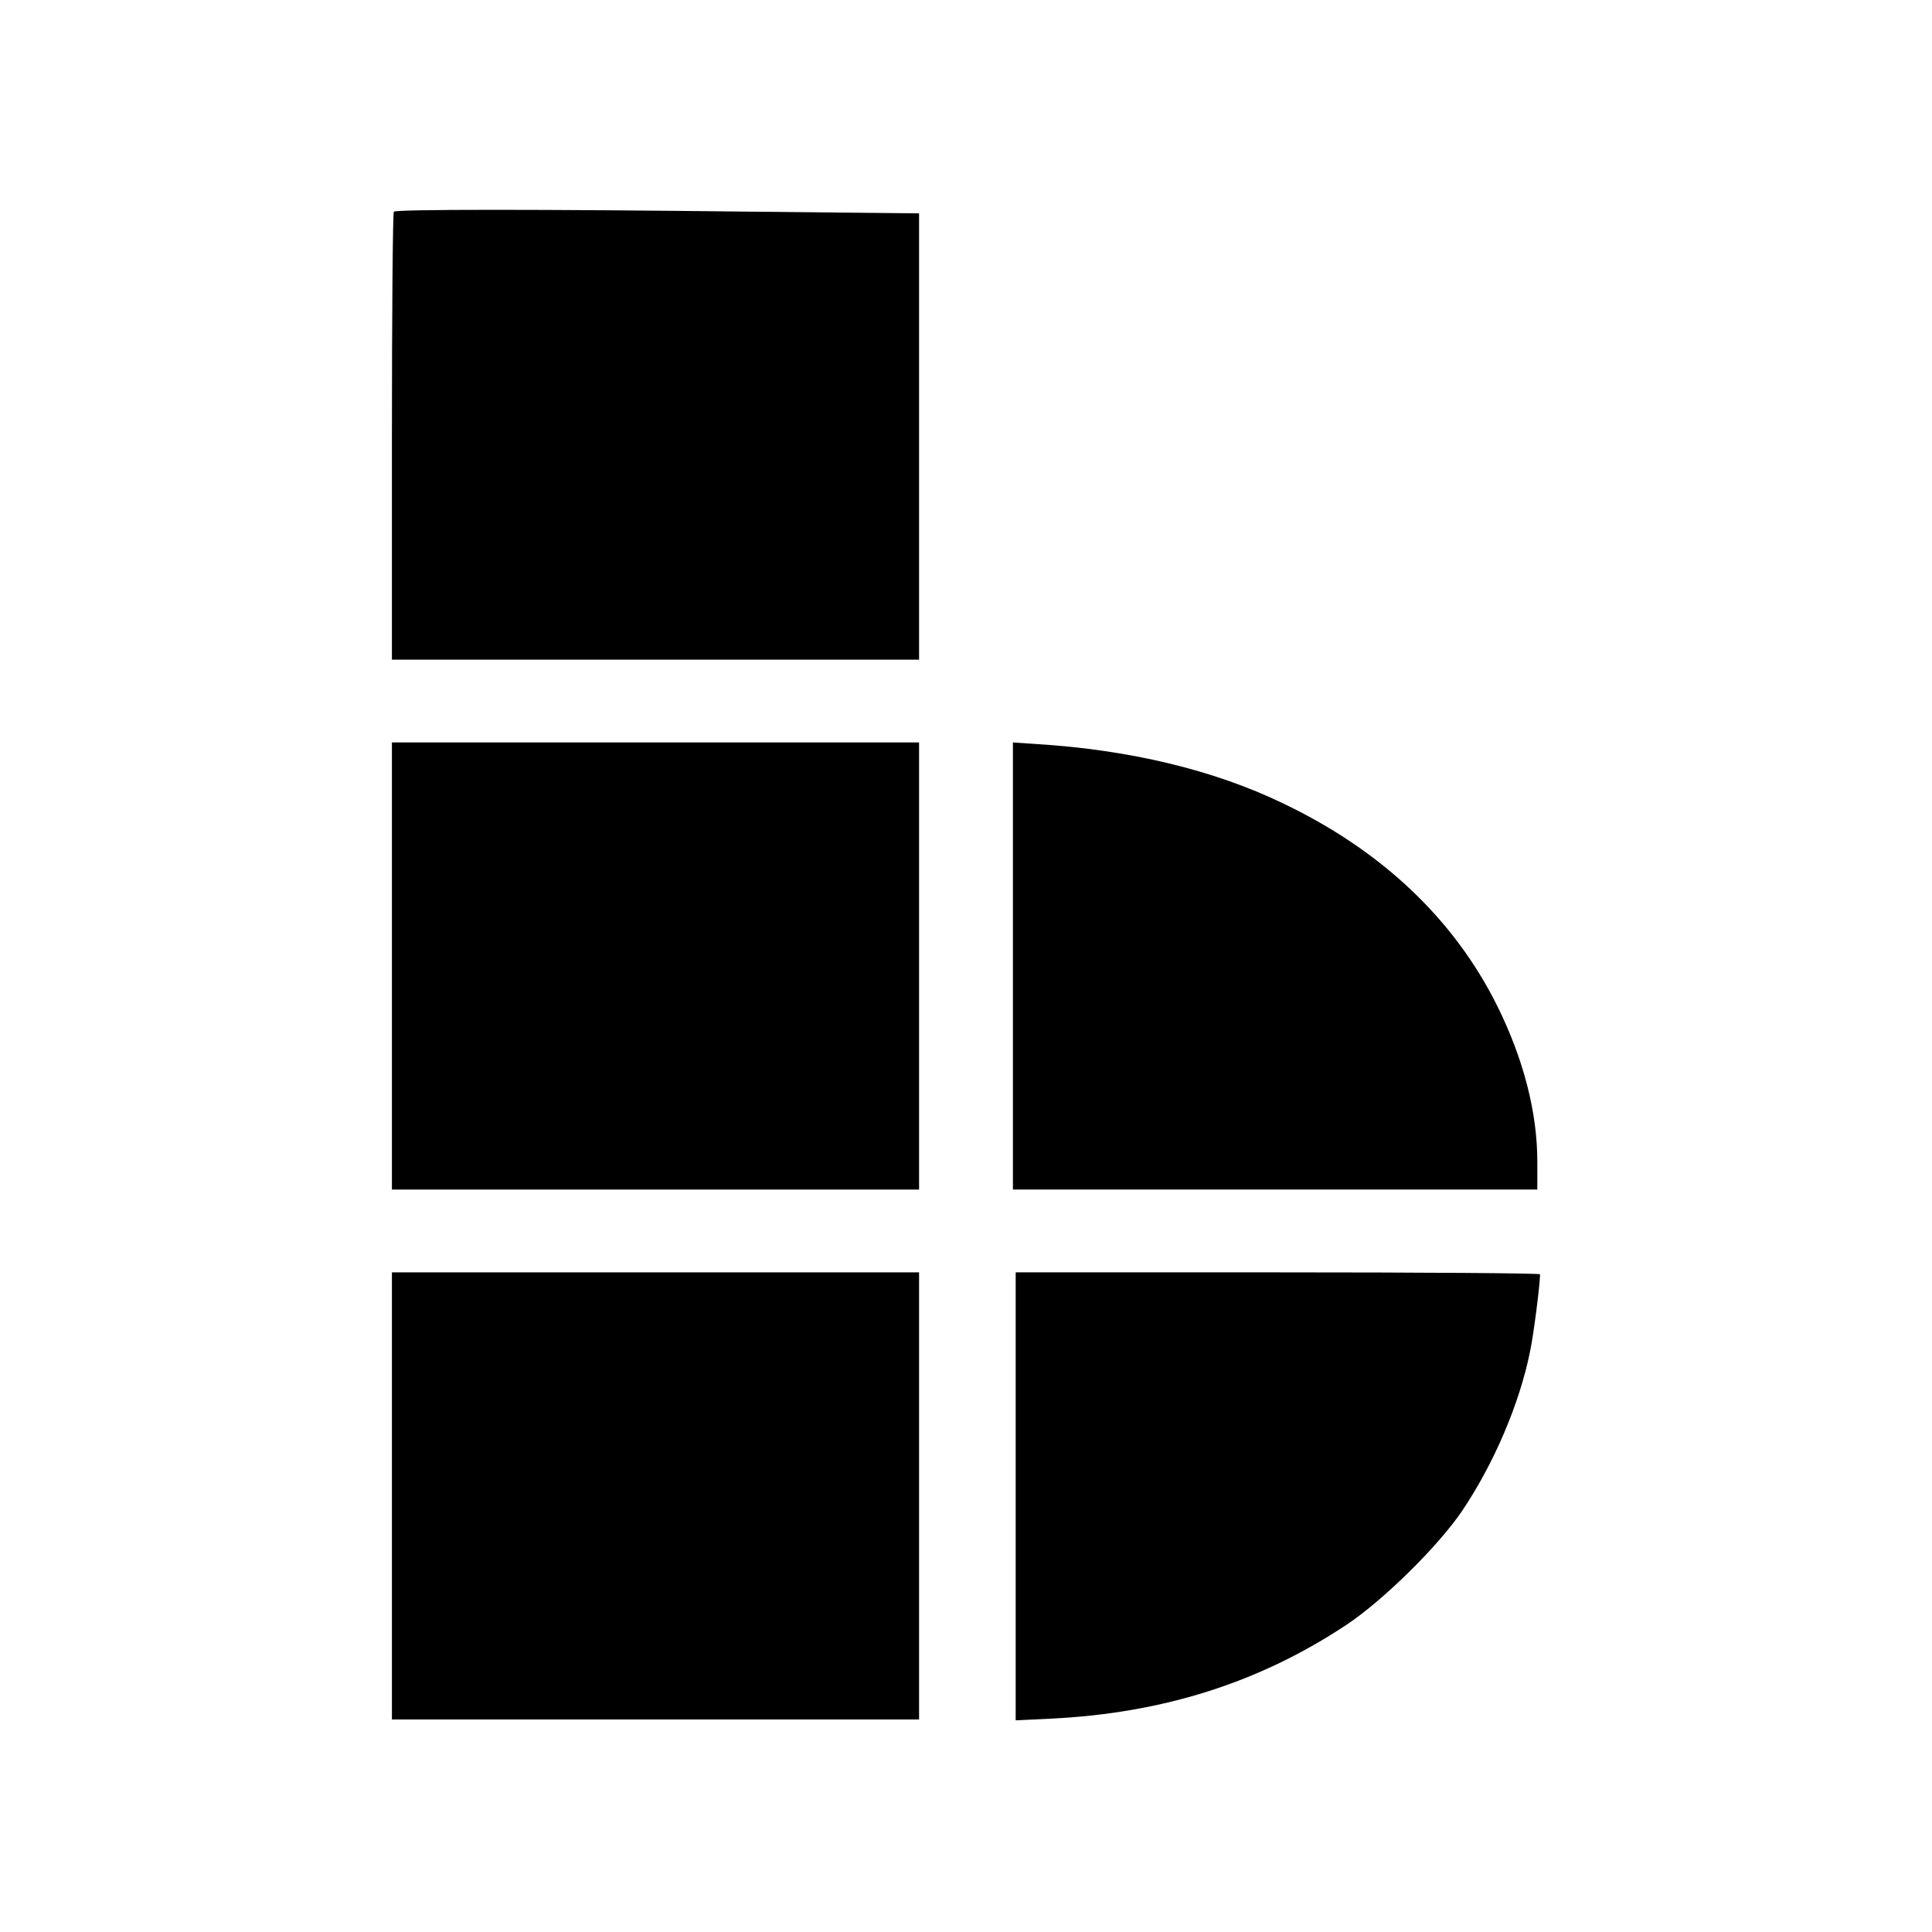
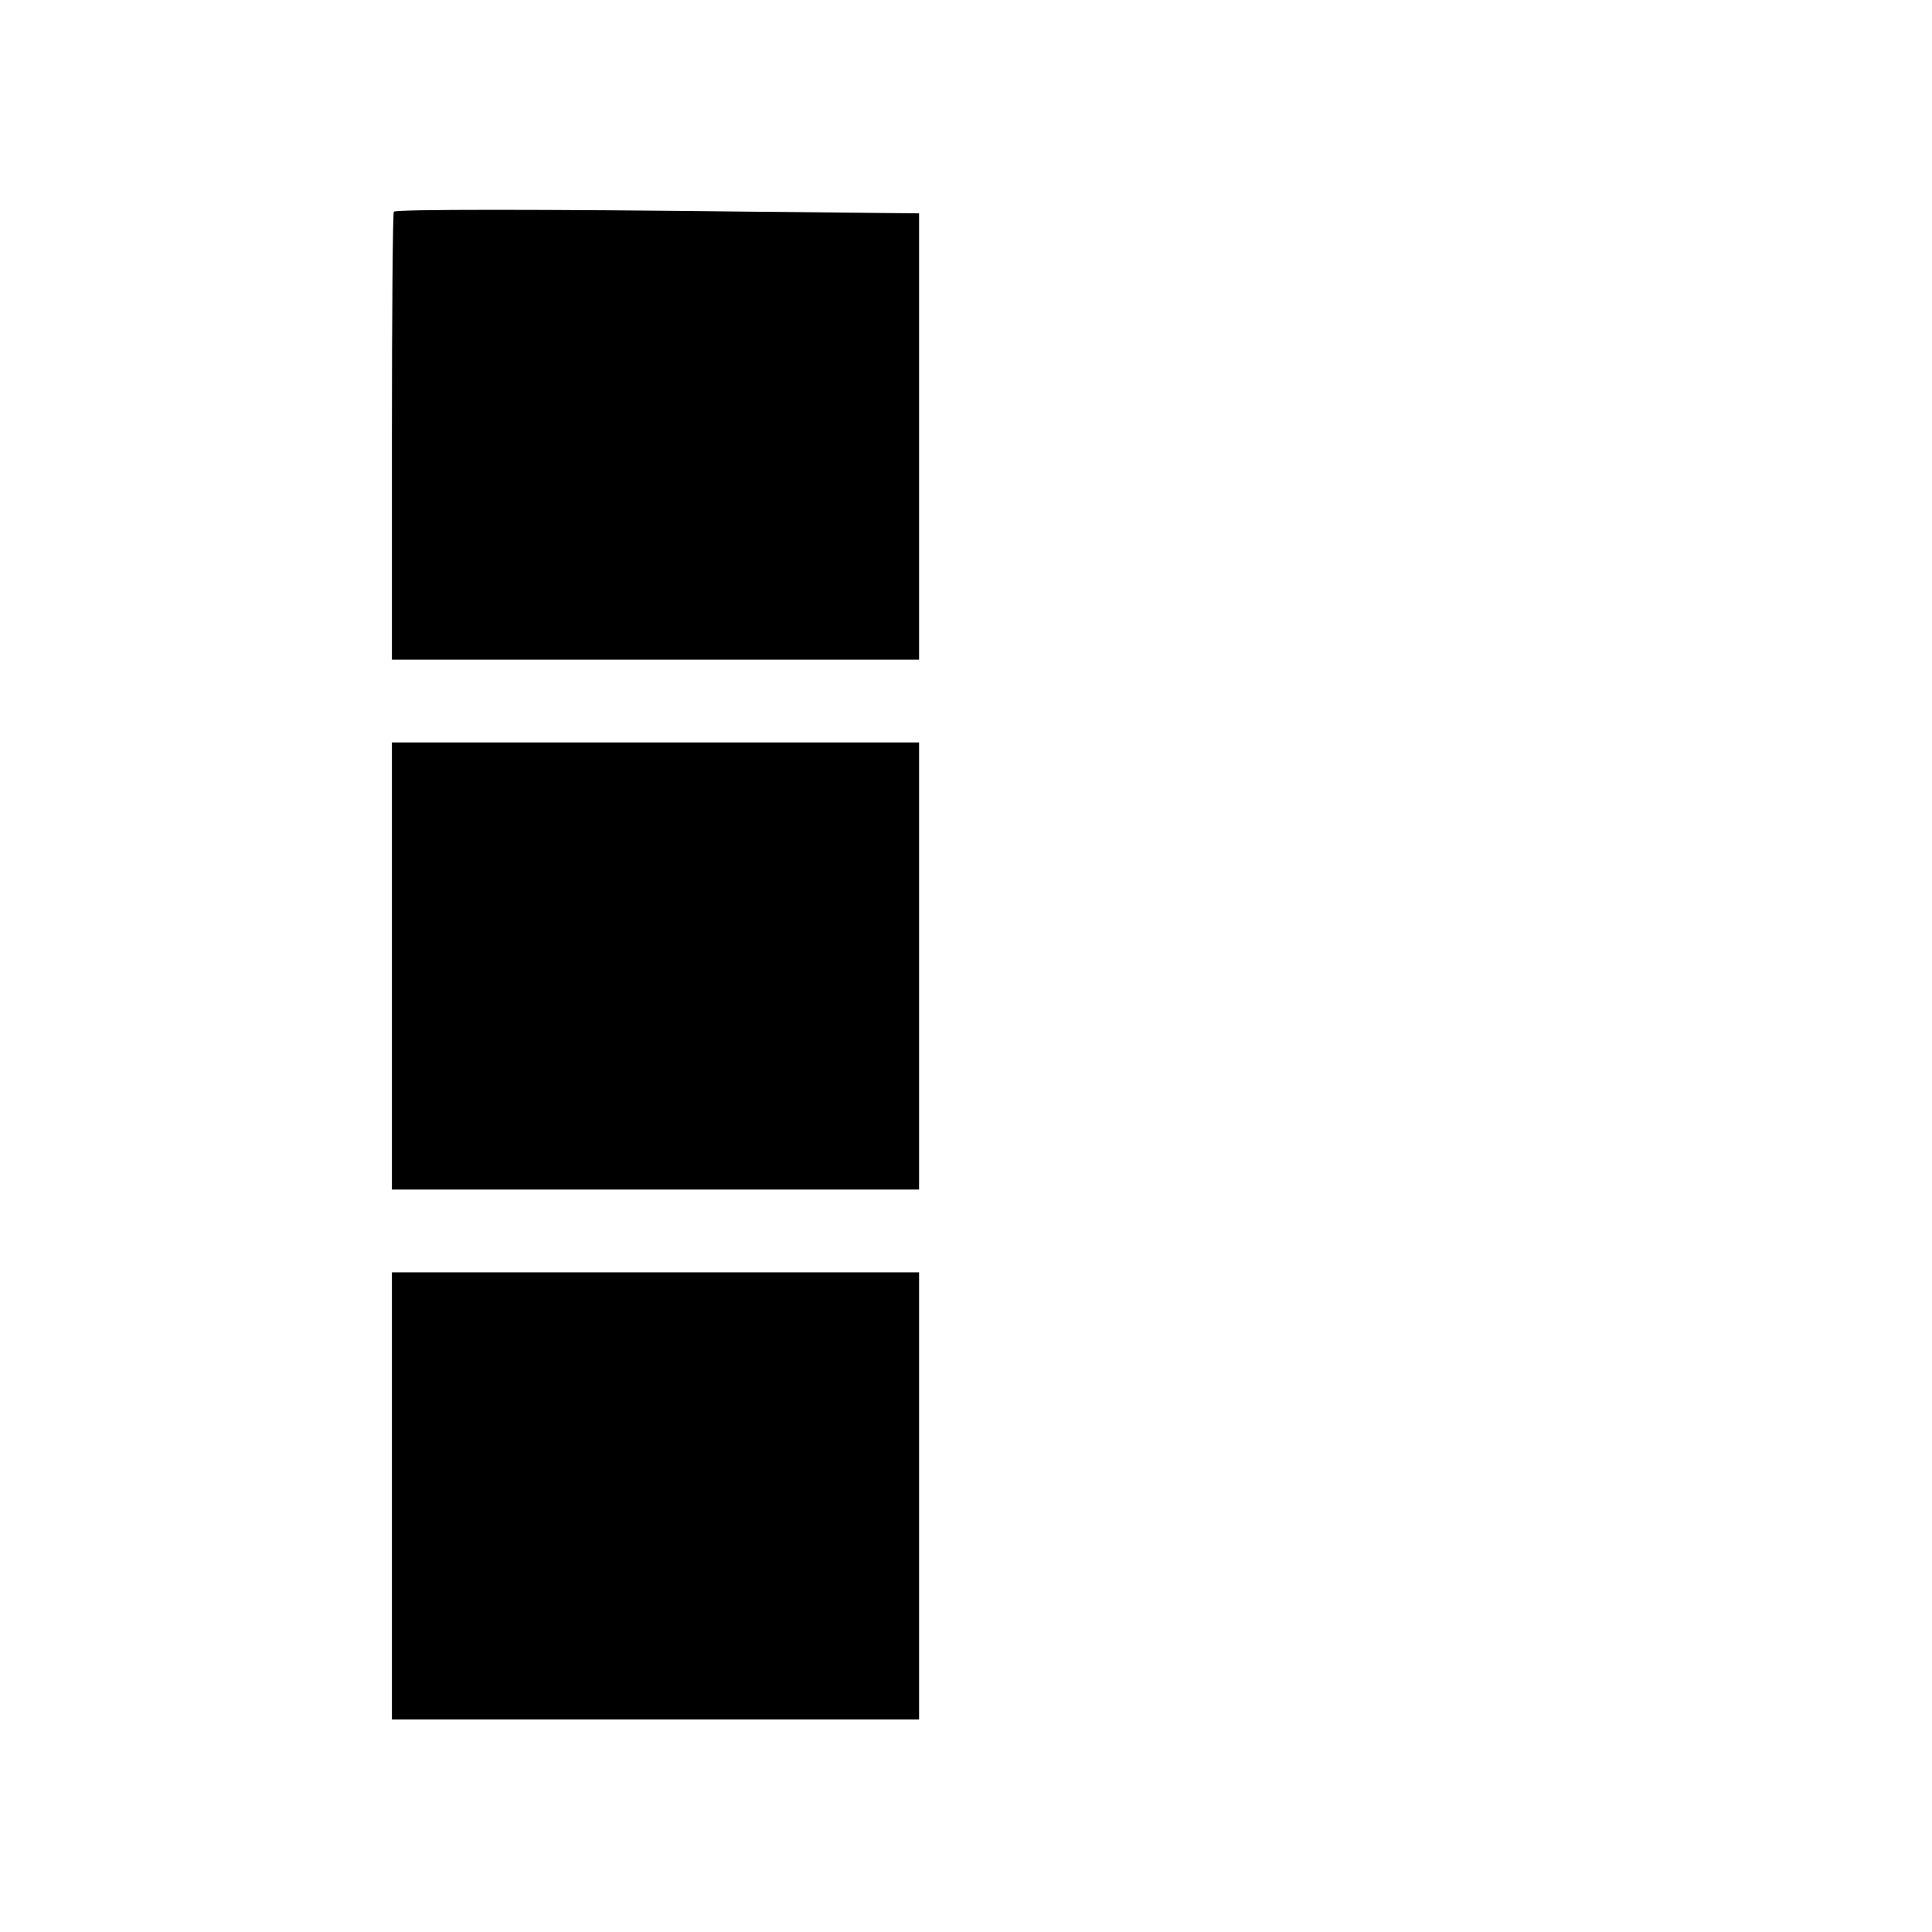
<svg xmlns="http://www.w3.org/2000/svg" version="1.0" width="700pt" height="700pt" viewBox="0 0 700 700" preserveAspectRatio="xMidYMid meet">
  <g transform="translate(0,700) scale(0.1,-0.1)" fill="#000000" stroke="none">
    <path d="M1427 6233 c-4 -3 -7 -370 -7 -815 l0 -808 955 0 955 0 0 808 0 809 -602 6 c-768 9 -1293 9 -1301 0z" />
    <path d="M1420 3500 l0 -810 955 0 955 0 0 810 0 810 -955 0 -955 0 0 -810z" />
-     <path d="M3670 3500 l0 -810 950 0 950 0 0 101 c0 179 -50 372 -145 564 -157 316 -421 565 -778 735 -249 120 -553 193 -889 214 l-88 6 0 -810z" />
    <path d="M1420 1580 l0 -810 955 0 955 0 0 810 0 810 -955 0 -955 0 0 -810z" />
-     <path d="M3680 1578 l0 -811 128 6 c407 20 756 131 1072 341 133 89 330 283 417 411 116 172 209 390 247 580 13 63 35 235 36 278 0 4 -427 7 -950 7 l-950 0 0 -812z" />
  </g>
</svg>